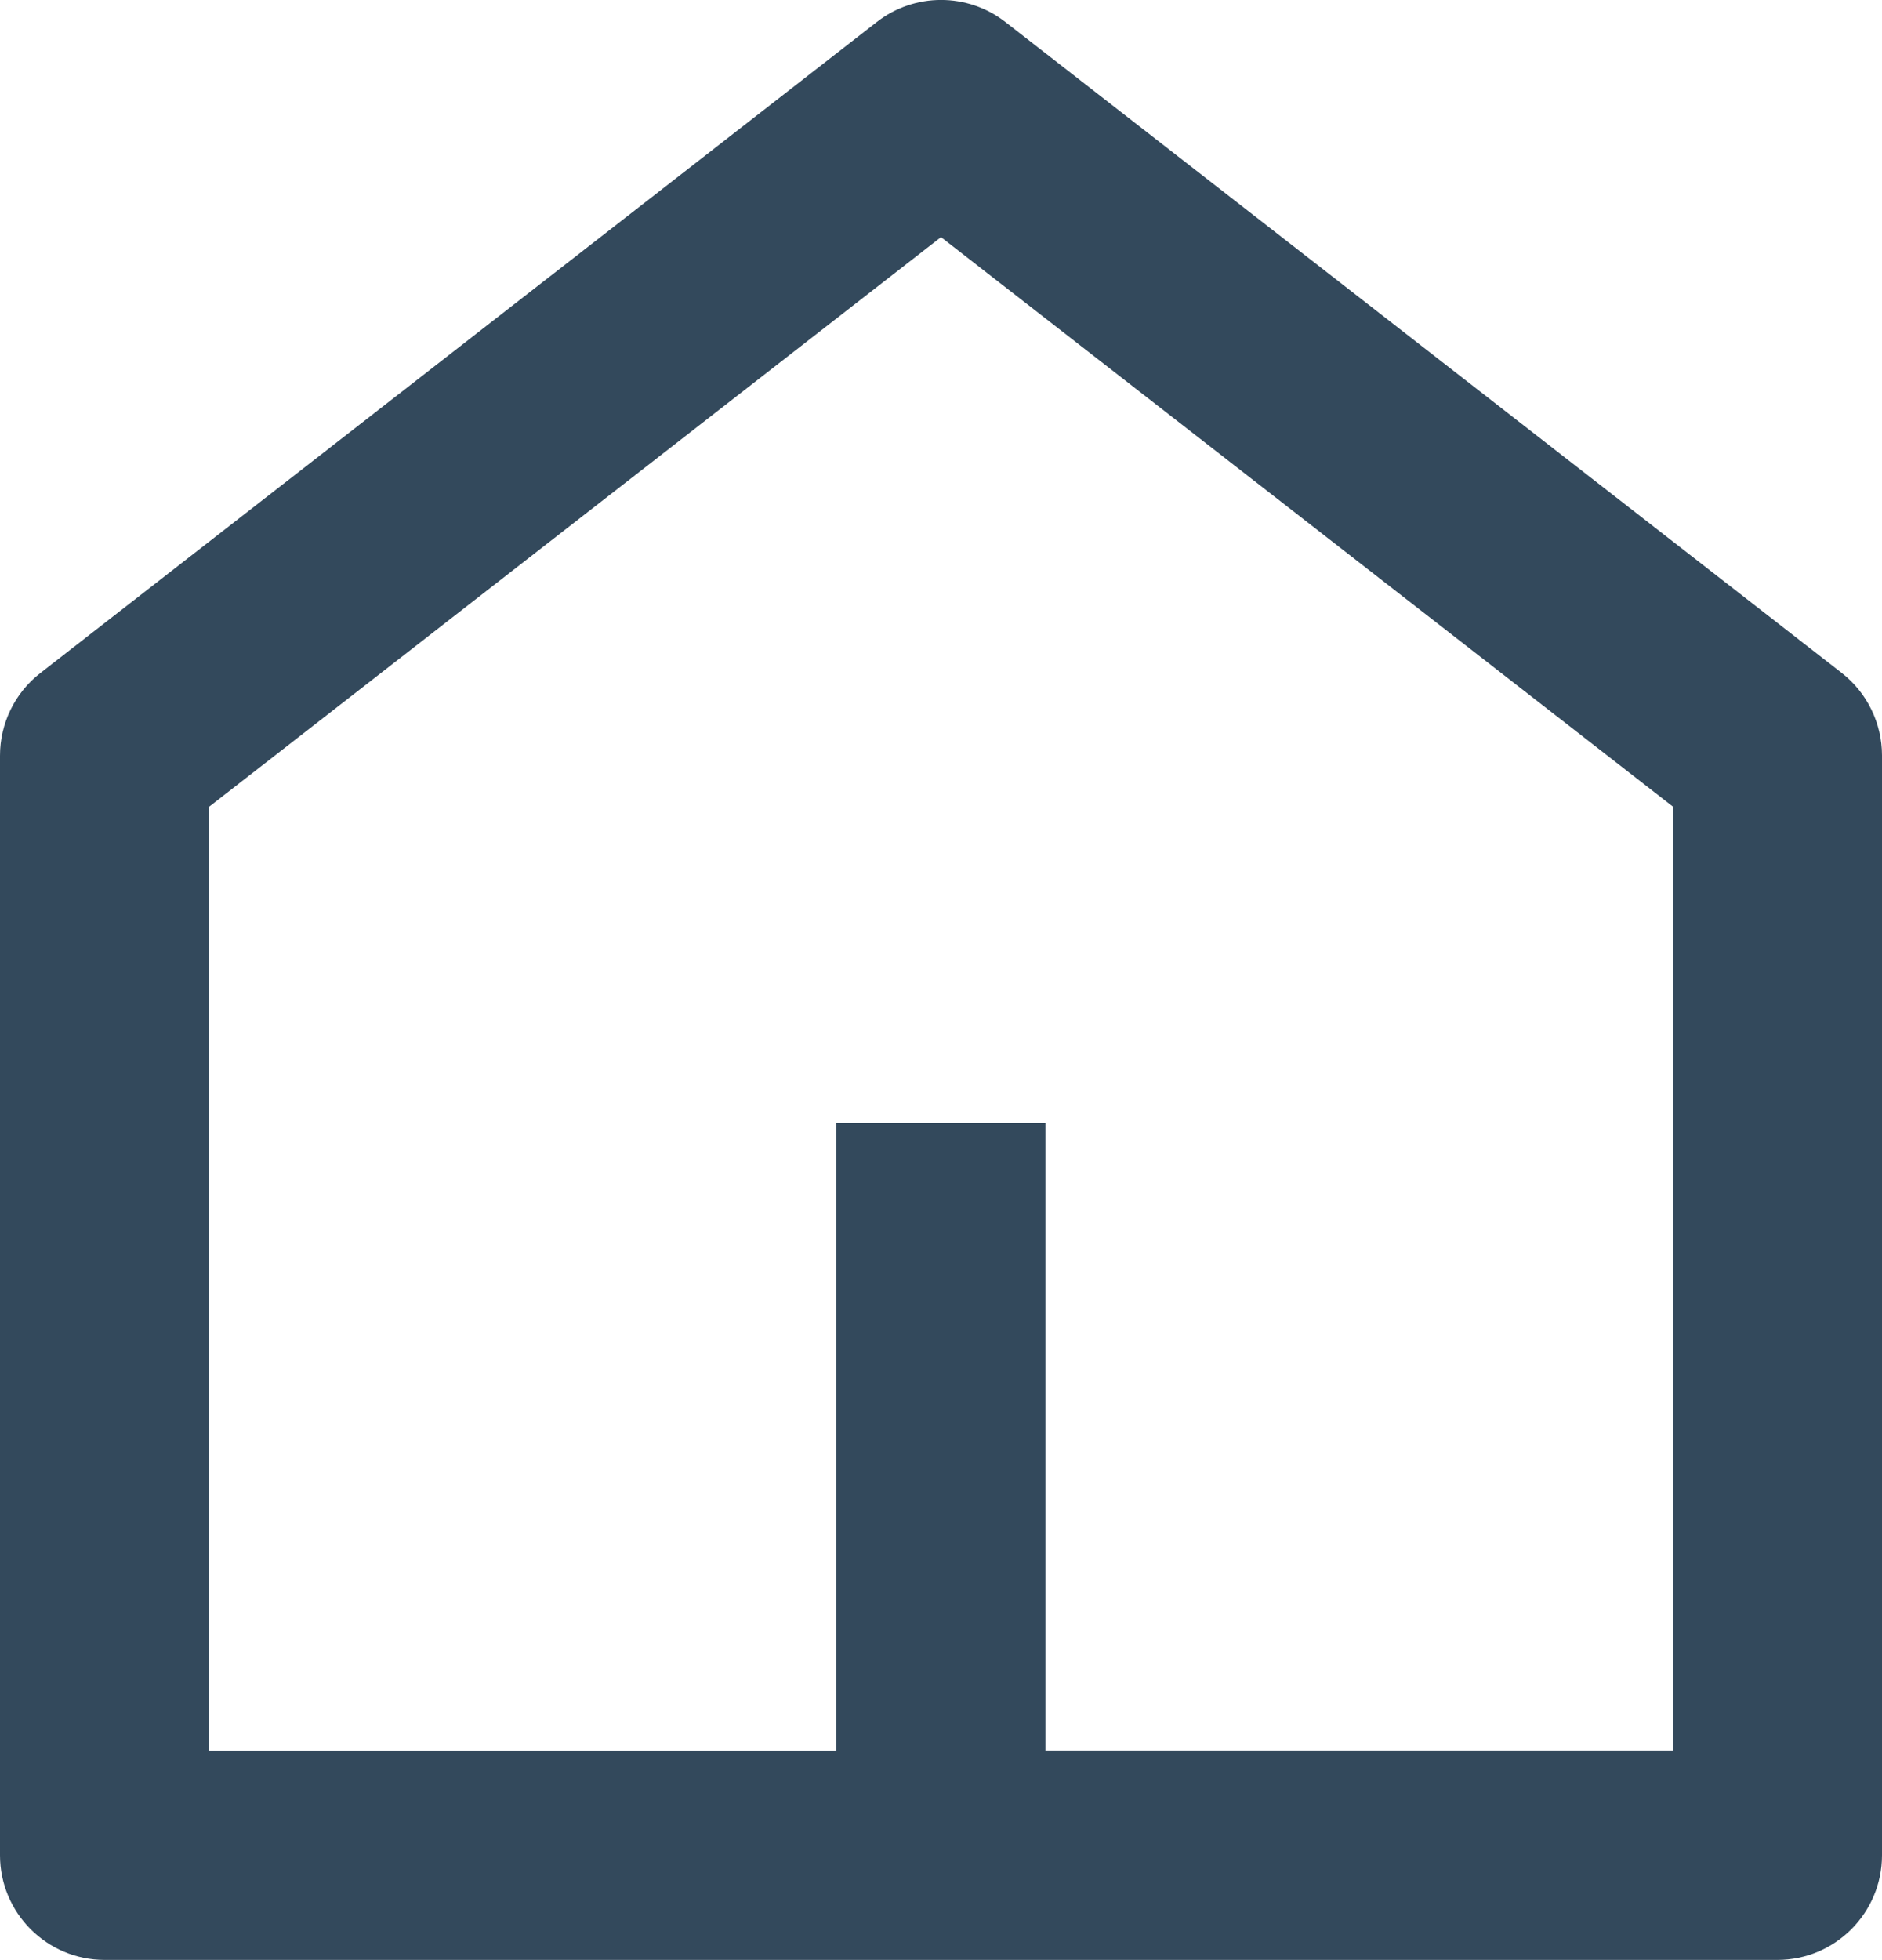
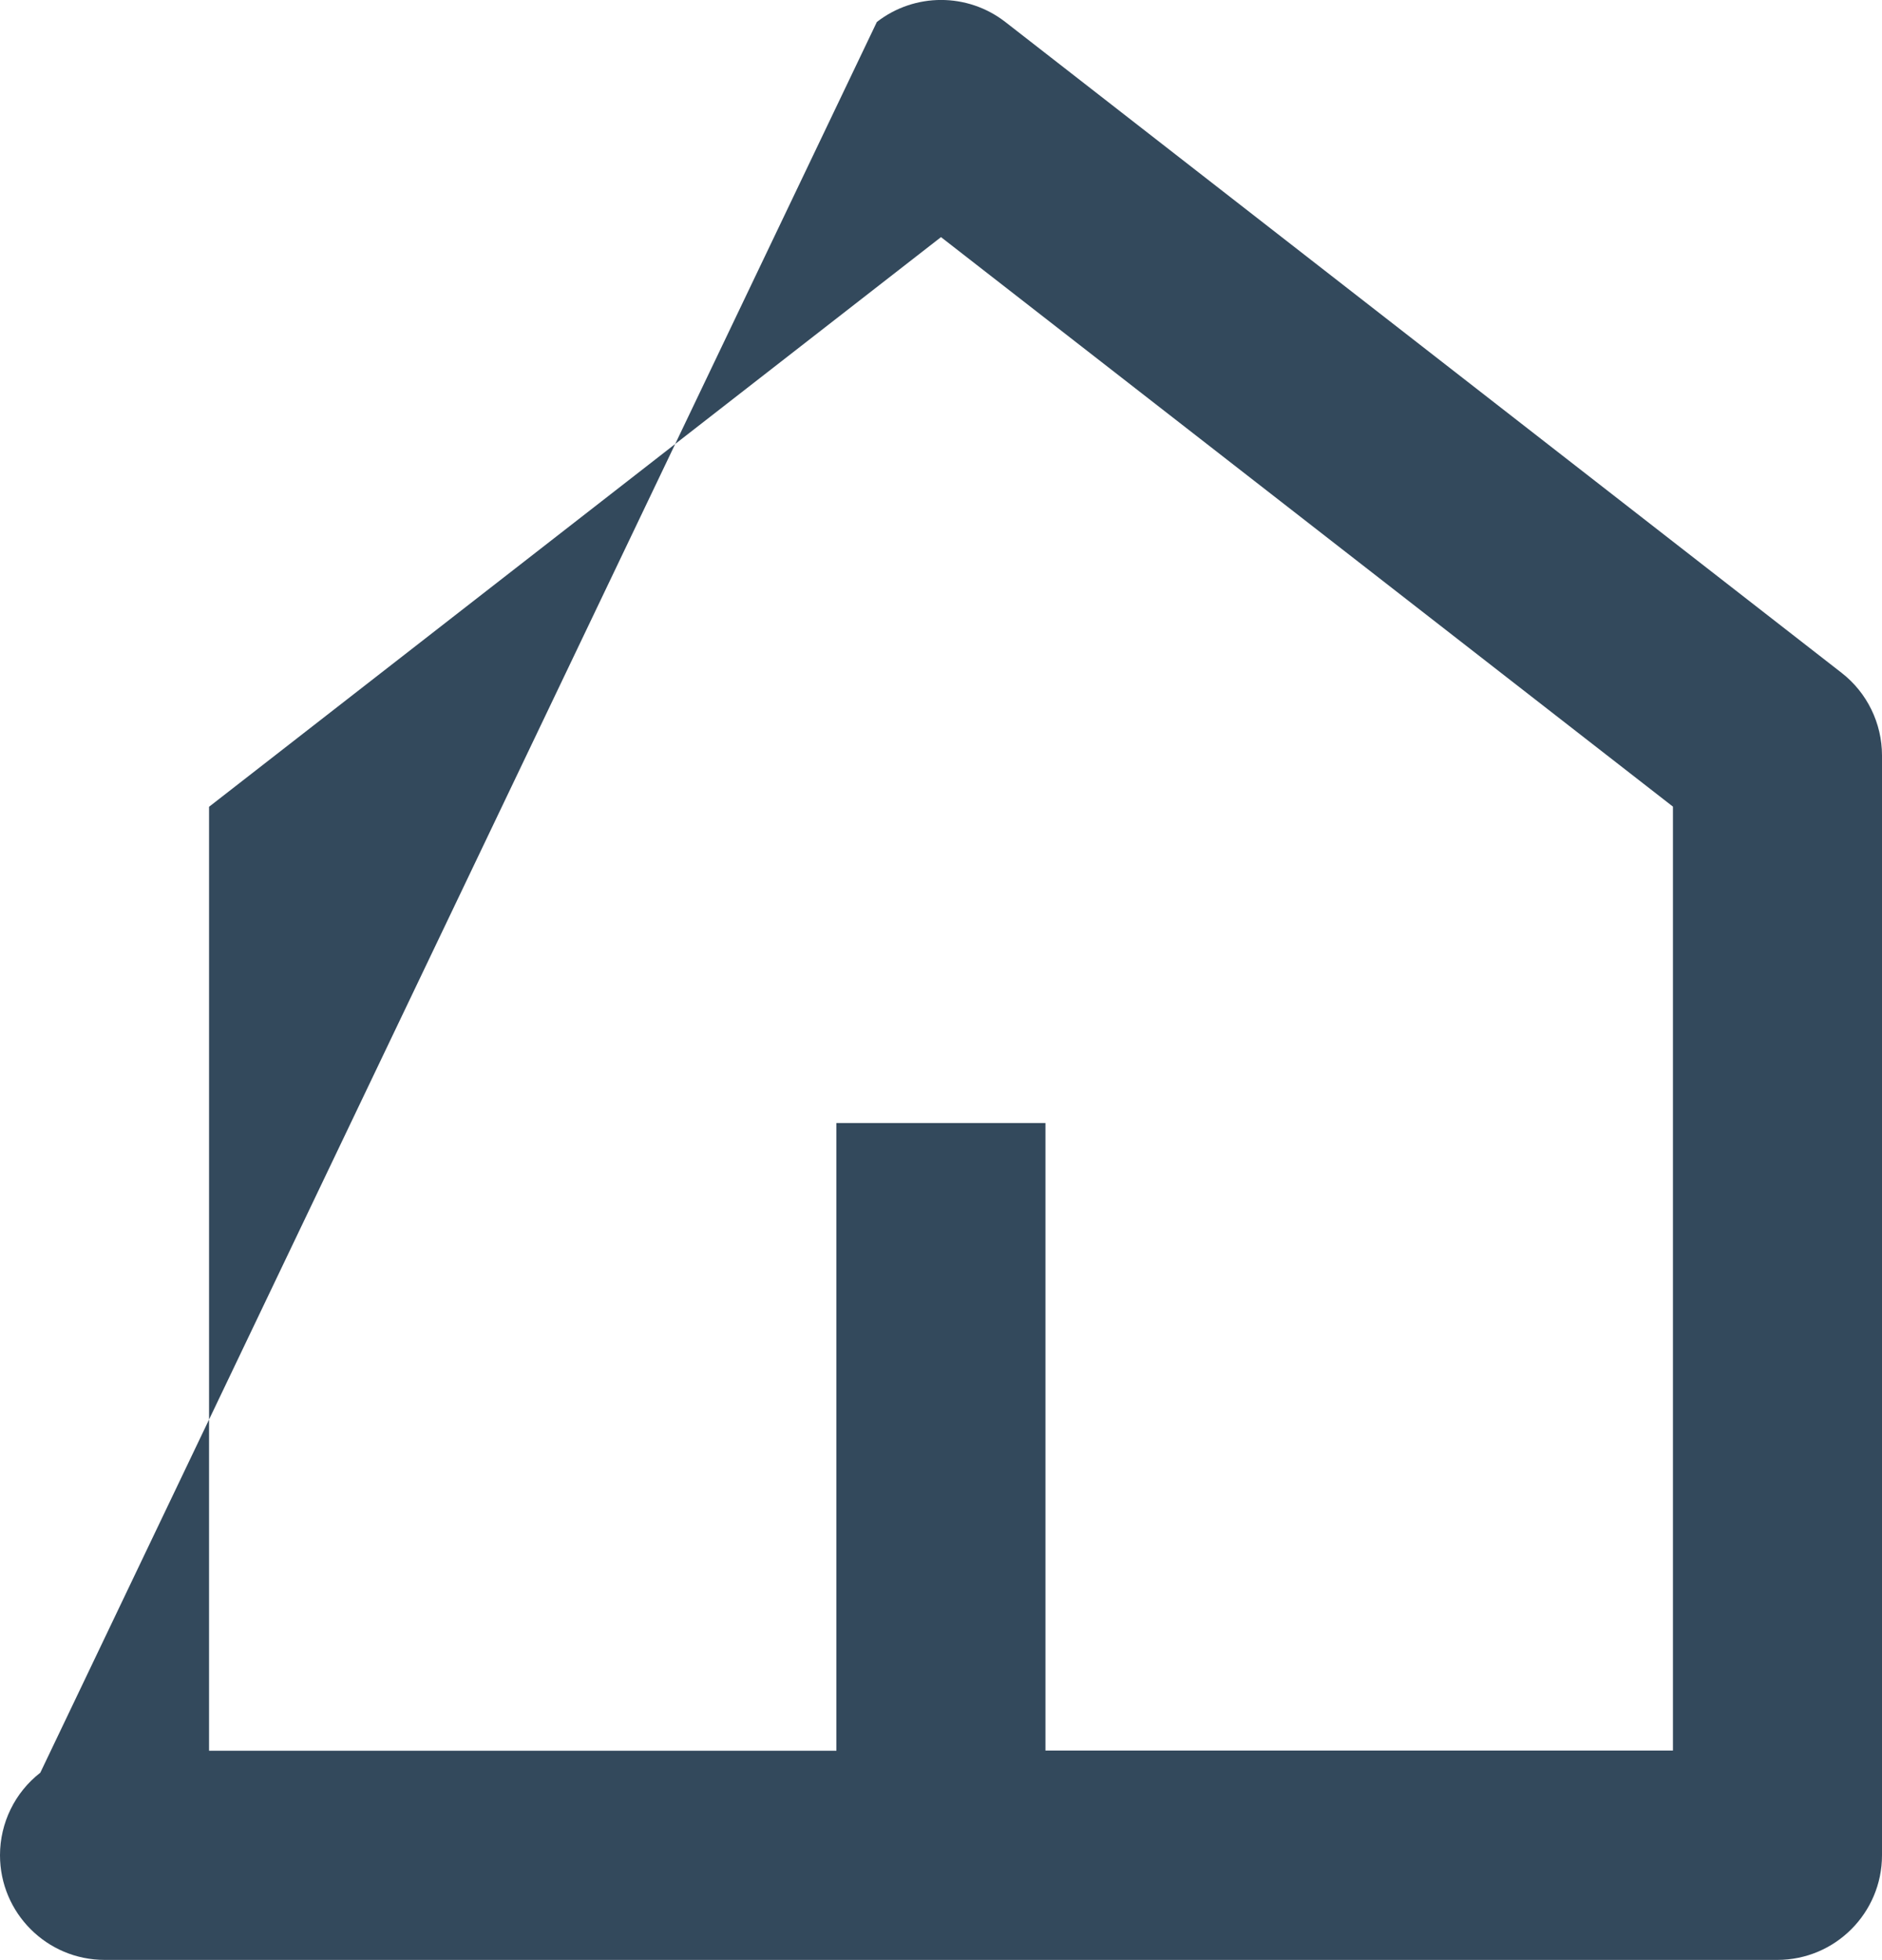
<svg xmlns="http://www.w3.org/2000/svg" id="_レイヤー_1" data-name="レイヤー 1" width="12" height="12.489" viewBox="0 0 12 12.489">
  <defs>
    <style>
      .cls-1 {
        fill: #33495c;
      }
    </style>
  </defs>
-   <path class="cls-1" d="M6.667,11.155h4v-6.015L6,1.511,1.333,5.141v6.015h4v-4h1.333v4ZM12,11.822c0,.368-.299.667-.667.667H.667c-.368,0-.667-.299-.667-.667v-7.007c0-.206.095-.4.257-.526L5.591.14c.241-.187.578-.187.819,0l5.333,4.148c.162.126.257.321.257.526v7.007Z" />
+   <path class="cls-1" d="M6.667,11.155h4v-6.015L6,1.511,1.333,5.141v6.015h4v-4h1.333v4ZM12,11.822c0,.368-.299.667-.667.667H.667c-.368,0-.667-.299-.667-.667c0-.206.095-.4.257-.526L5.591.14c.241-.187.578-.187.819,0l5.333,4.148c.162.126.257.321.257.526v7.007Z" />
</svg>